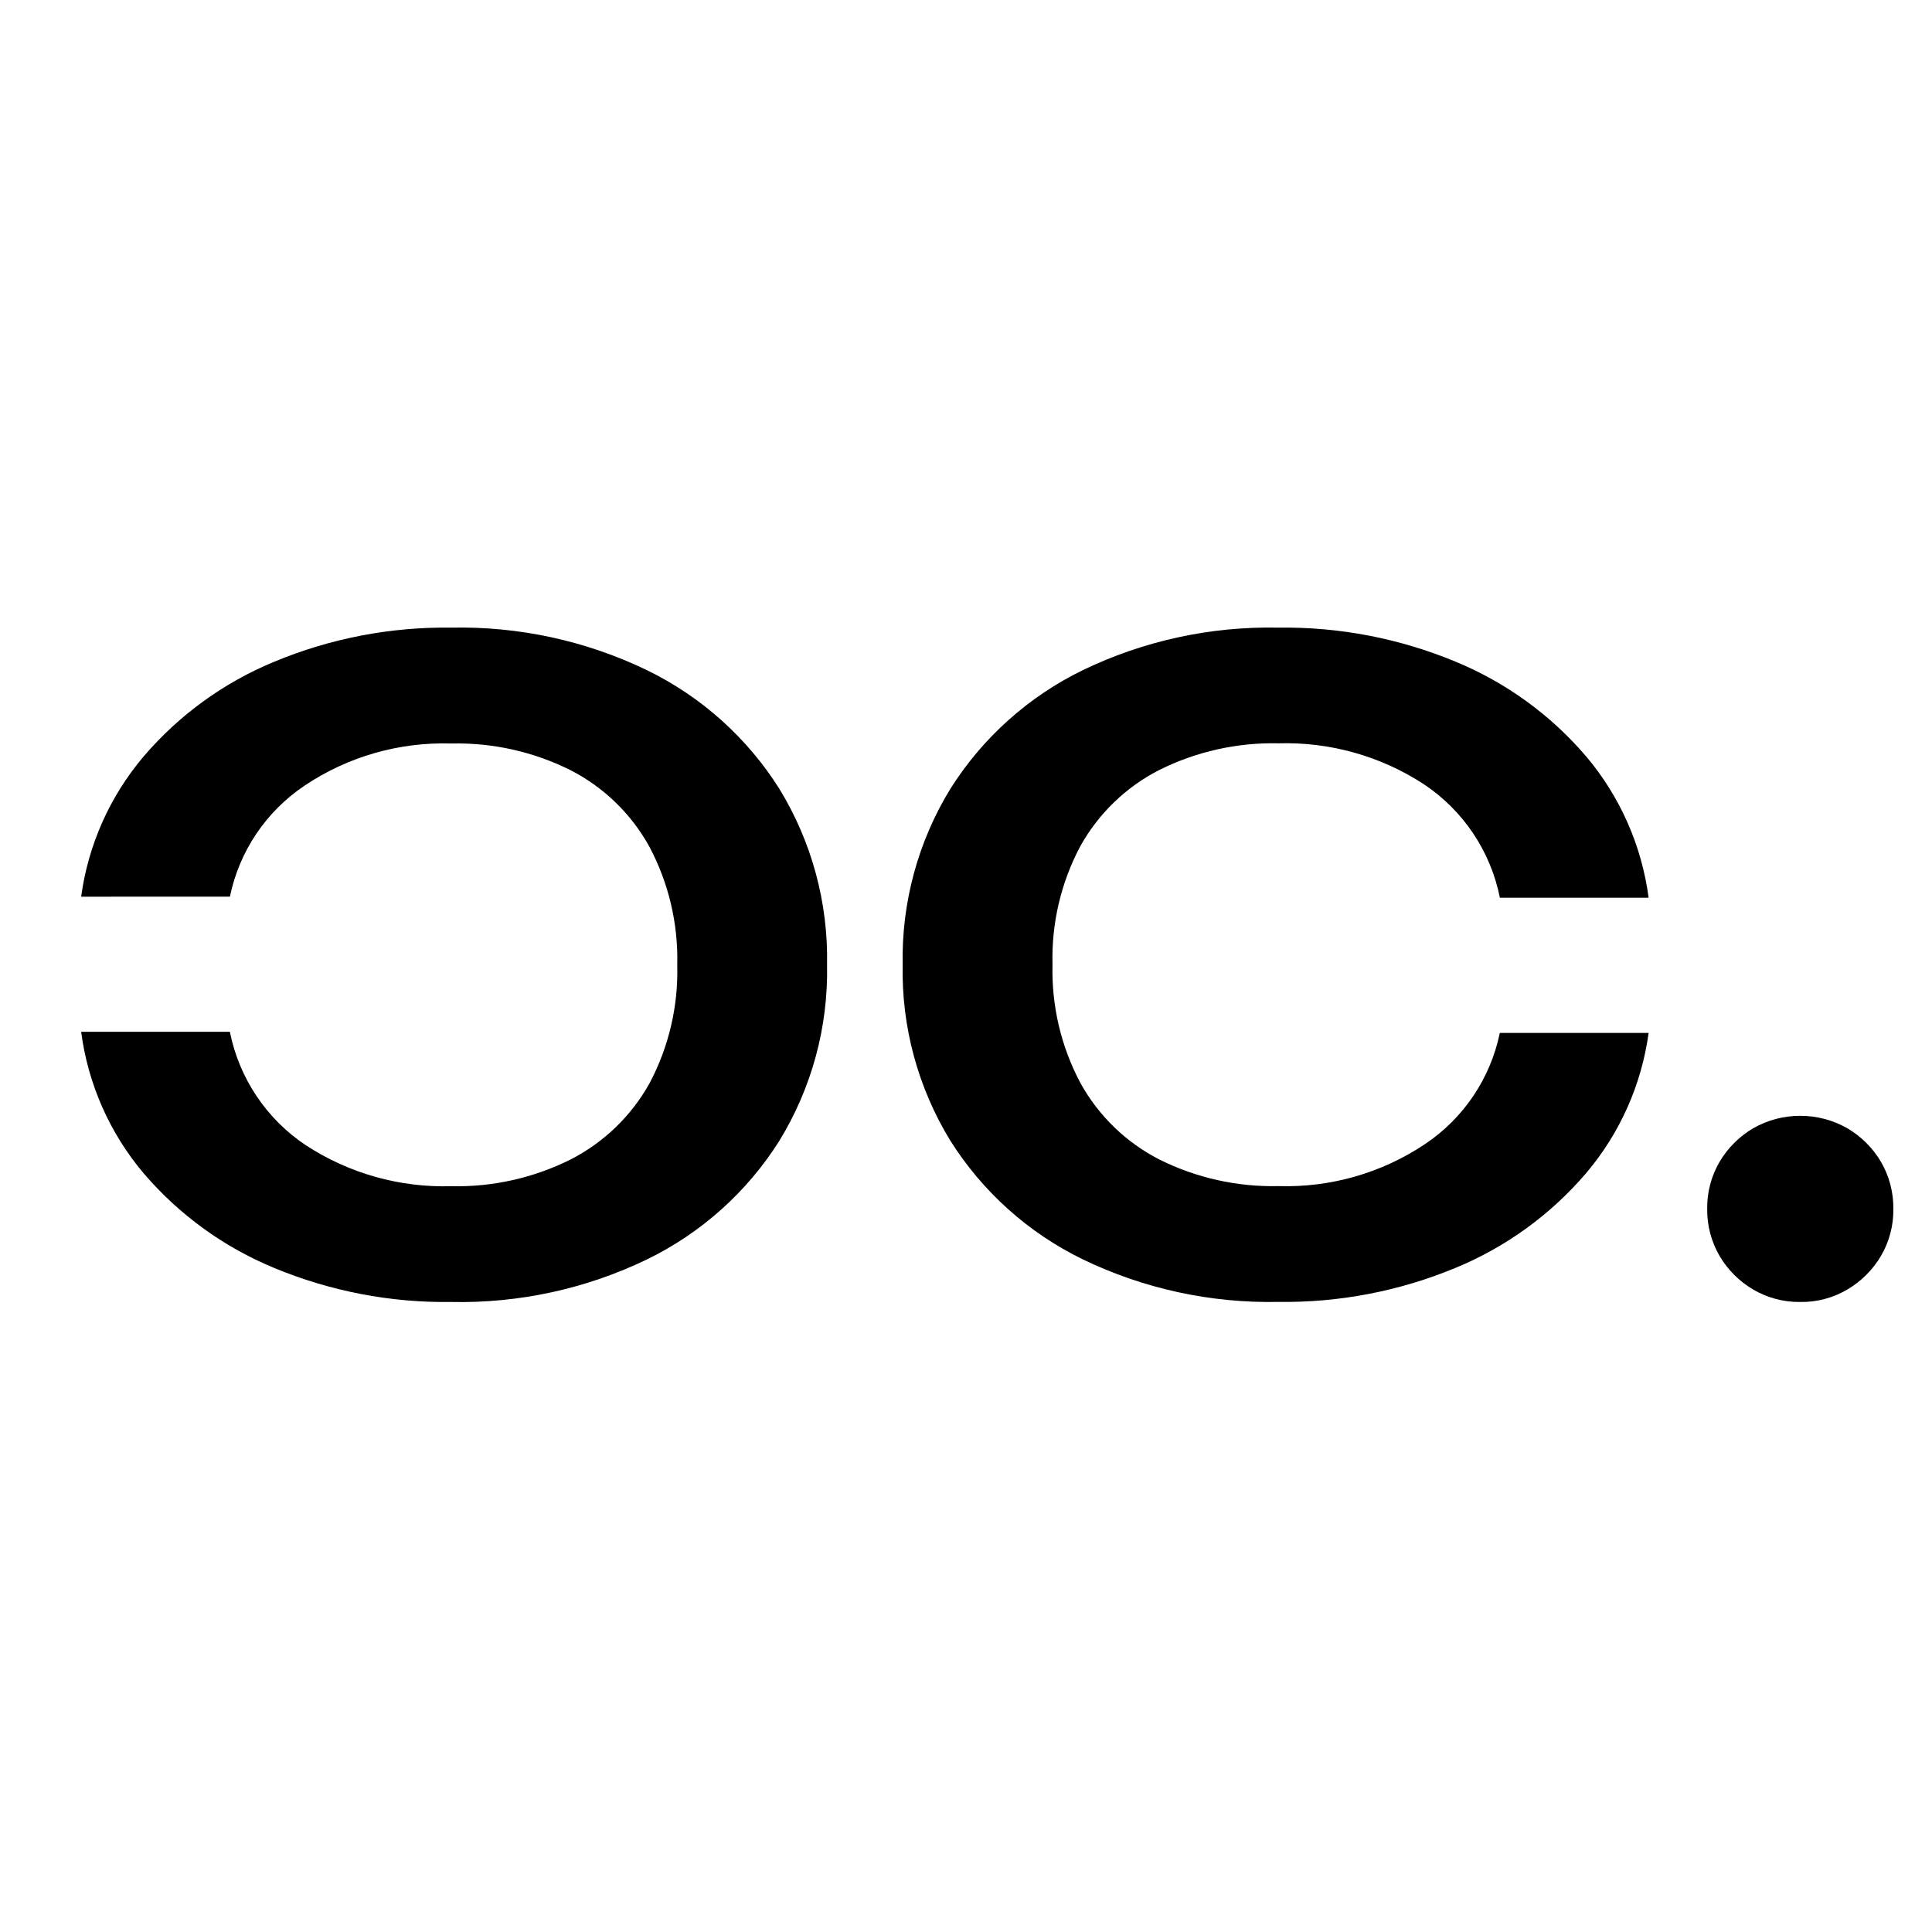
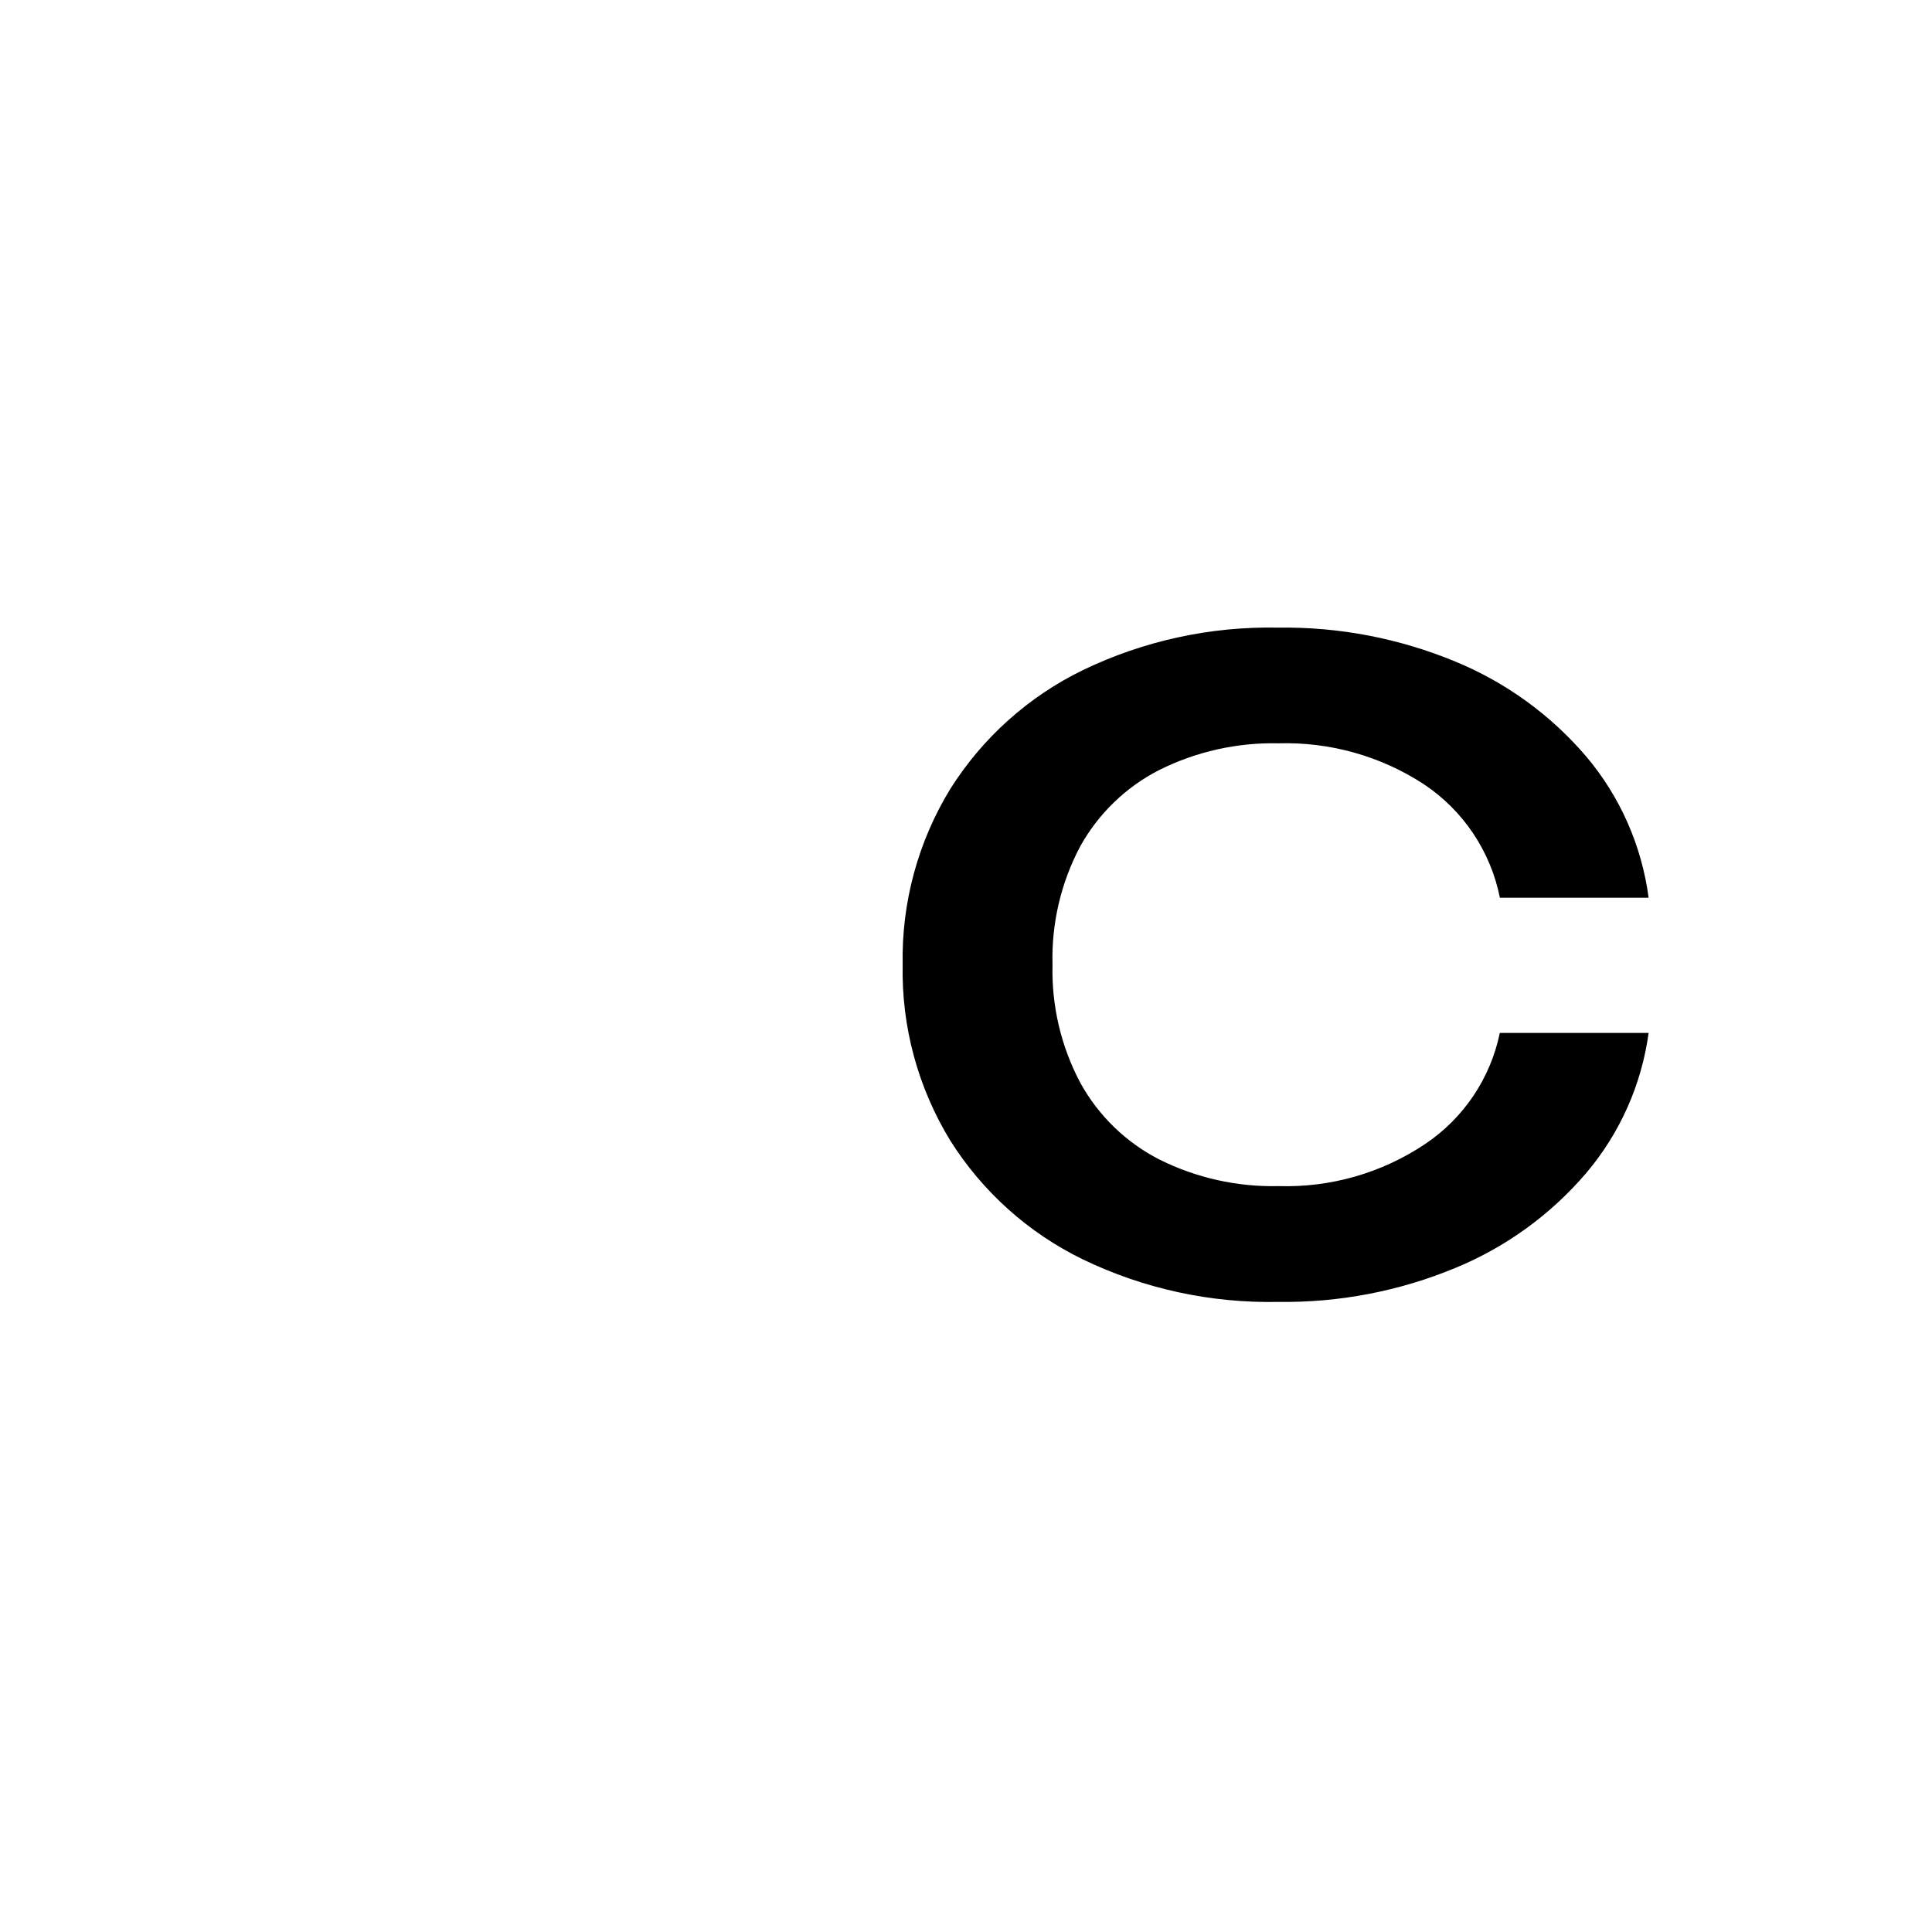
<svg xmlns="http://www.w3.org/2000/svg" id="Ebene_1" viewBox="0 0 500 500">
  <defs>
    <style>.cls-1{fill:none;}.cls-2{clip-path:url(#clippath);}</style>
    <clipPath id="clippath">
      <rect class="cls-1" x="21" y="162.42" width="469" height="174.52" />
    </clipPath>
  </defs>
  <g id="Gruppe_27">
    <g class="cls-2">
      <g id="Gruppe_26">
-         <path id="Pfad_3" d="M465.89,336.95c-4.28.06-8.5-1.06-12.19-3.23-3.58-2.11-6.56-5.09-8.67-8.67-2.15-3.7-3.26-7.91-3.21-12.19-.06-4.28,1.05-8.49,3.21-12.19,2.11-3.58,5.1-6.56,8.68-8.67,7.56-4.31,16.83-4.31,24.39,0,3.58,2.11,6.58,5.09,8.69,8.67,2.15,3.7,3.26,7.91,3.21,12.19.06,4.28-1.05,8.49-3.21,12.19-2.12,3.58-5.11,6.56-8.69,8.67-3.69,2.18-7.91,3.3-12.19,3.23" />
-         <path id="Pfad_4" d="M21,232.06c1.82-13.39,7.43-25.98,16.17-36.29,9.17-10.73,20.75-19.13,33.79-24.51,14.51-6.04,30.11-9.05,45.83-8.83,17.52-.37,34.88,3.4,50.66,11.02,14.05,6.84,25.92,17.48,34.25,30.7,8.38,13.69,12.66,29.49,12.34,45.54.33,16.05-3.96,31.85-12.34,45.54-8.33,13.22-20.2,23.86-34.25,30.7-15.78,7.62-33.14,11.39-50.66,11.02-15.72.22-31.32-2.78-45.84-8.81-13.04-5.38-24.62-13.78-33.79-24.51-8.78-10.4-14.39-23.1-16.16-36.6h38.49c2.4,12.02,9.48,22.59,19.69,29.38,11.16,7.28,24.29,10.97,37.61,10.58,10.69.24,21.28-2.13,30.85-6.9,8.61-4.4,15.72-11.25,20.43-19.69,5.02-9.44,7.5-20.02,7.2-30.7.27-10.63-2.21-21.16-7.2-30.56-4.68-8.49-11.79-15.4-20.42-19.82-9.57-4.78-20.16-7.15-30.85-6.9-13.46-.42-26.71,3.37-37.9,10.85-10,6.67-16.97,17.02-19.4,28.79H21Z" />
        <path id="Pfad_5" d="M426.66,267.32c-1.82,13.39-7.43,25.98-16.17,36.29-9.17,10.73-20.75,19.13-33.79,24.51-14.52,6.03-30.12,9.03-45.84,8.81-17.52.37-34.88-3.4-50.66-11.02-14.05-6.84-25.92-17.48-34.25-30.7-8.38-13.69-12.67-29.49-12.34-45.54-.32-16.04,3.96-31.84,12.34-45.52,8.34-13.22,20.2-23.86,34.25-30.7,15.78-7.62,33.14-11.39,50.66-11.02,15.72-.22,31.32,2.78,45.84,8.81,13.04,5.38,24.62,13.78,33.79,24.51,8.78,10.39,14.39,23.09,16.17,36.58h-38.49c-2.4-12.02-9.48-22.59-19.69-29.38-11.16-7.28-24.29-10.97-37.61-10.58-10.69-.24-21.28,2.13-30.85,6.9-8.61,4.4-15.72,11.26-20.43,19.71-5.02,9.44-7.5,20.02-7.2,30.7-.27,10.63,2.21,21.16,7.2,30.56,4.68,8.49,11.79,15.4,20.42,19.82,9.57,4.78,20.16,7.15,30.85,6.9,13.46.42,26.71-3.37,37.9-10.85,10-6.68,16.96-17.02,19.39-28.79h38.5Z" />
      </g>
    </g>
  </g>
</svg>